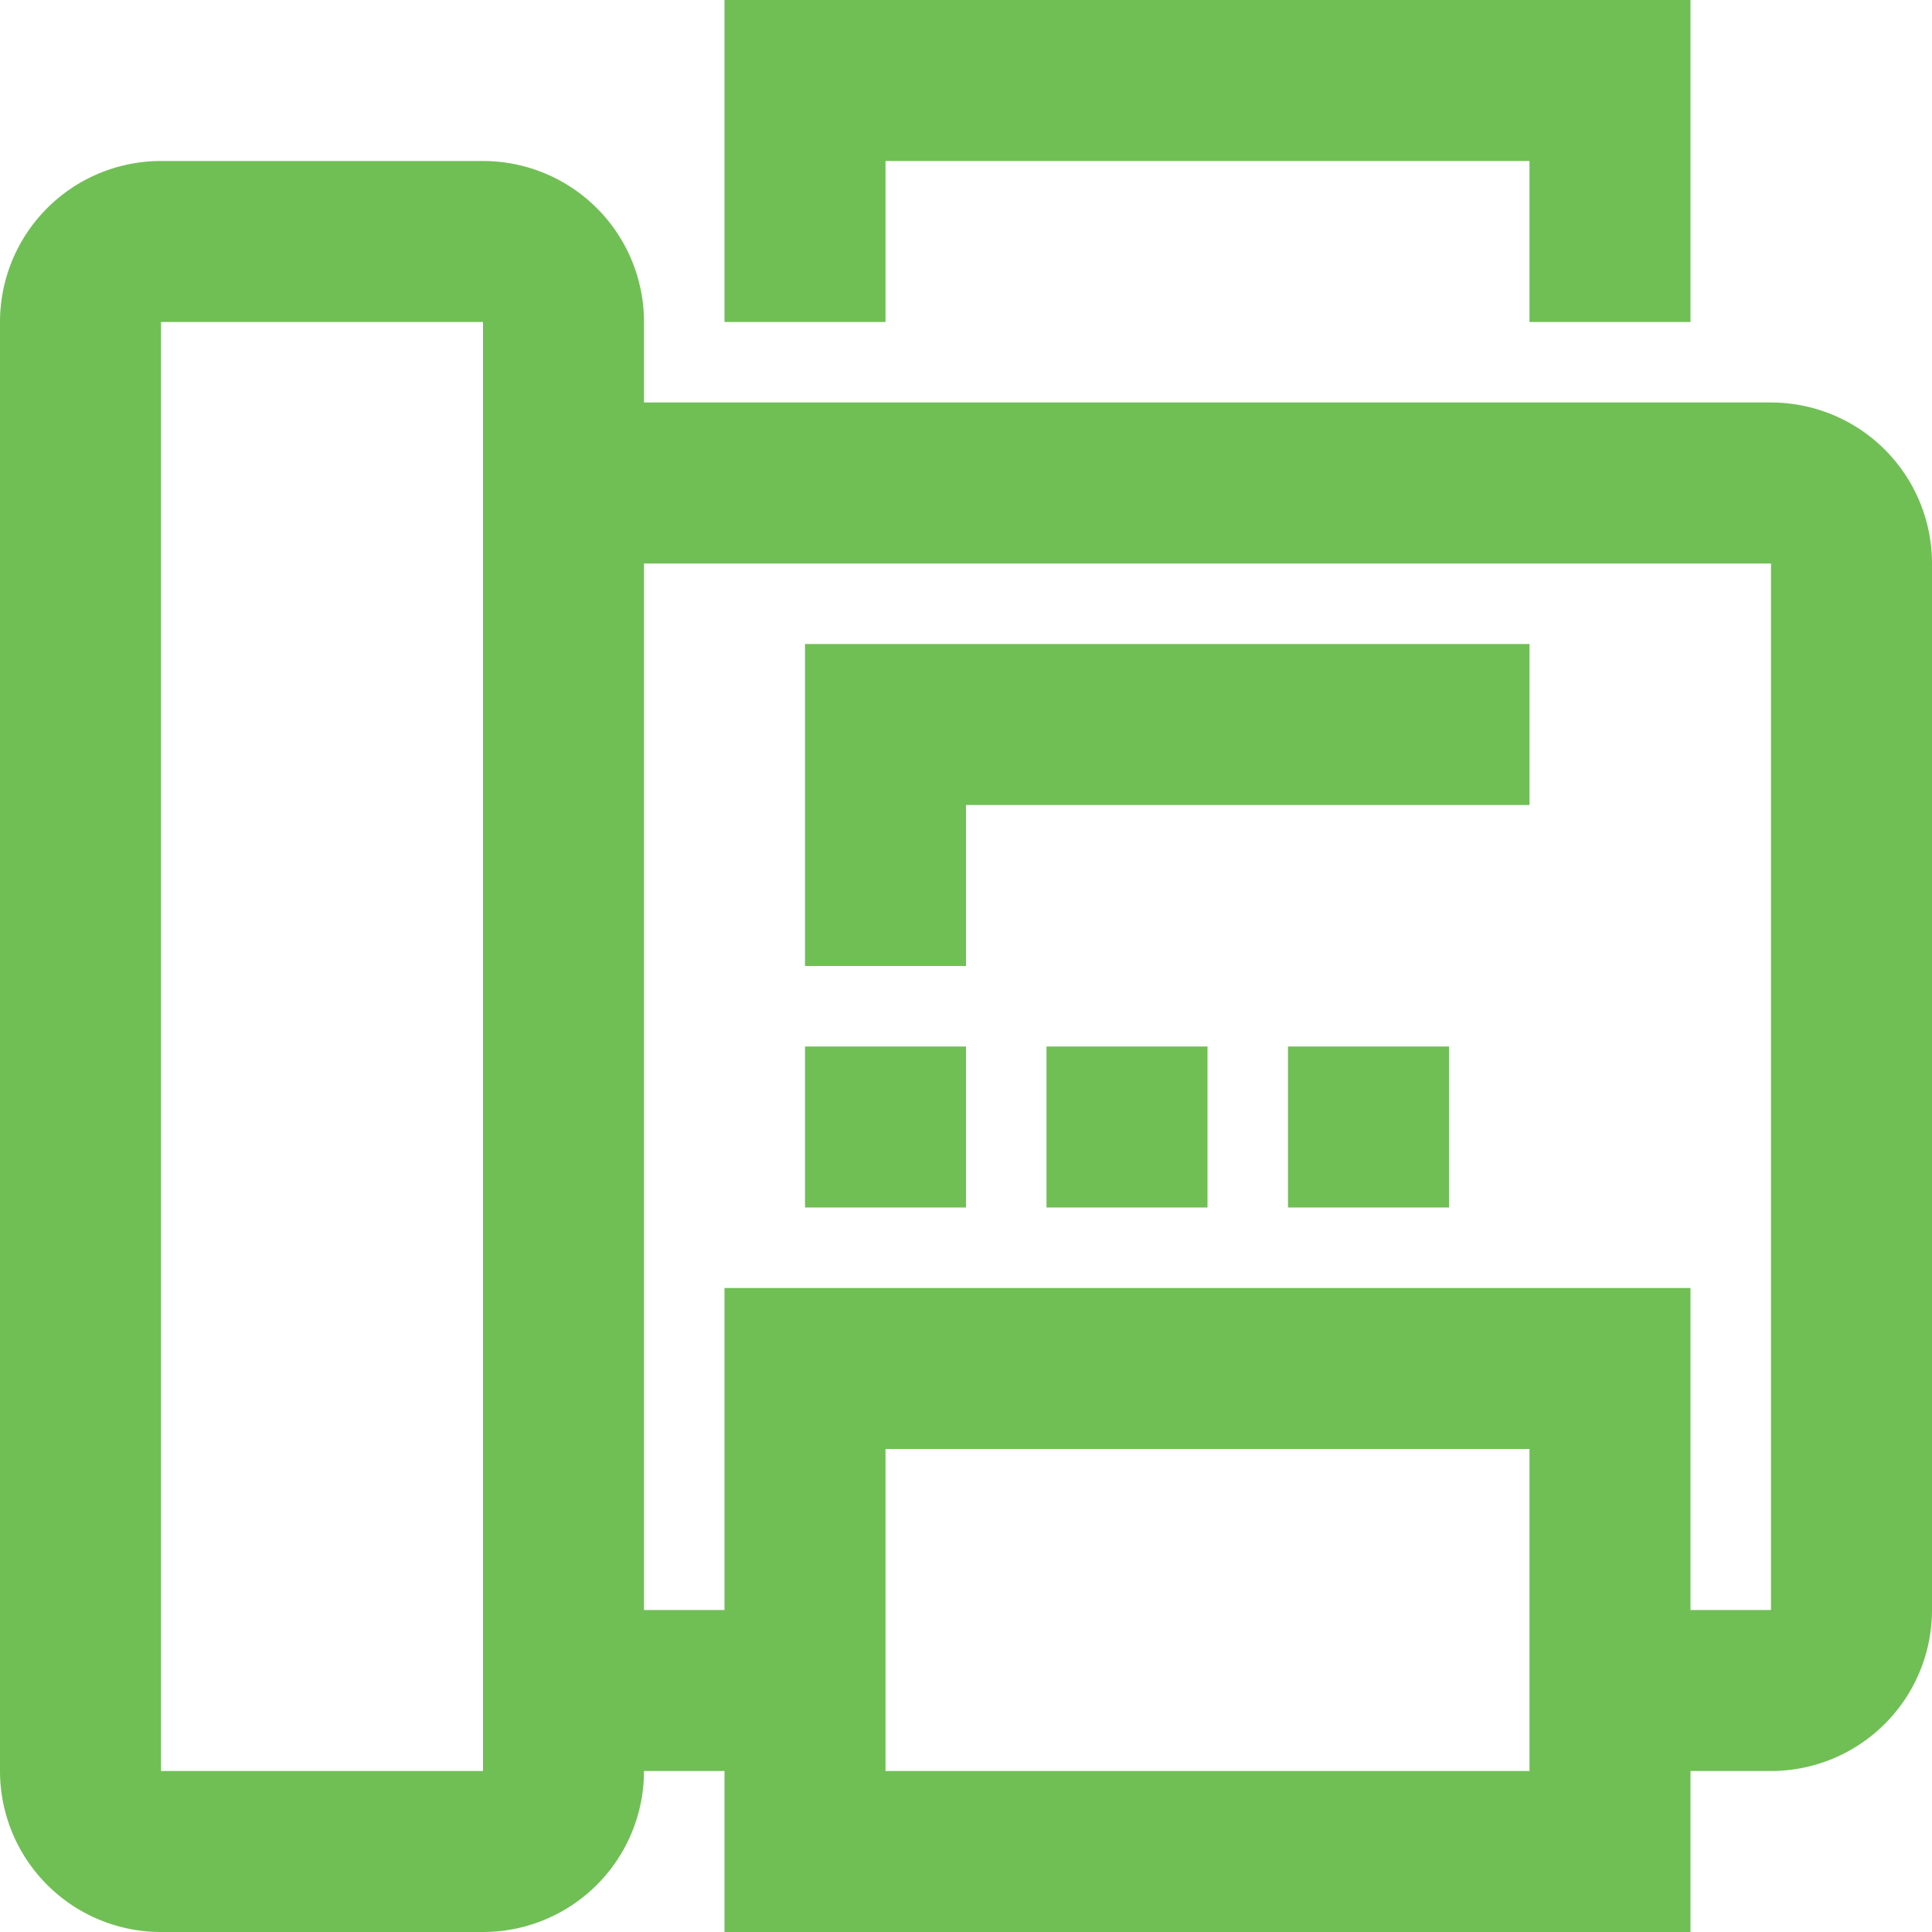
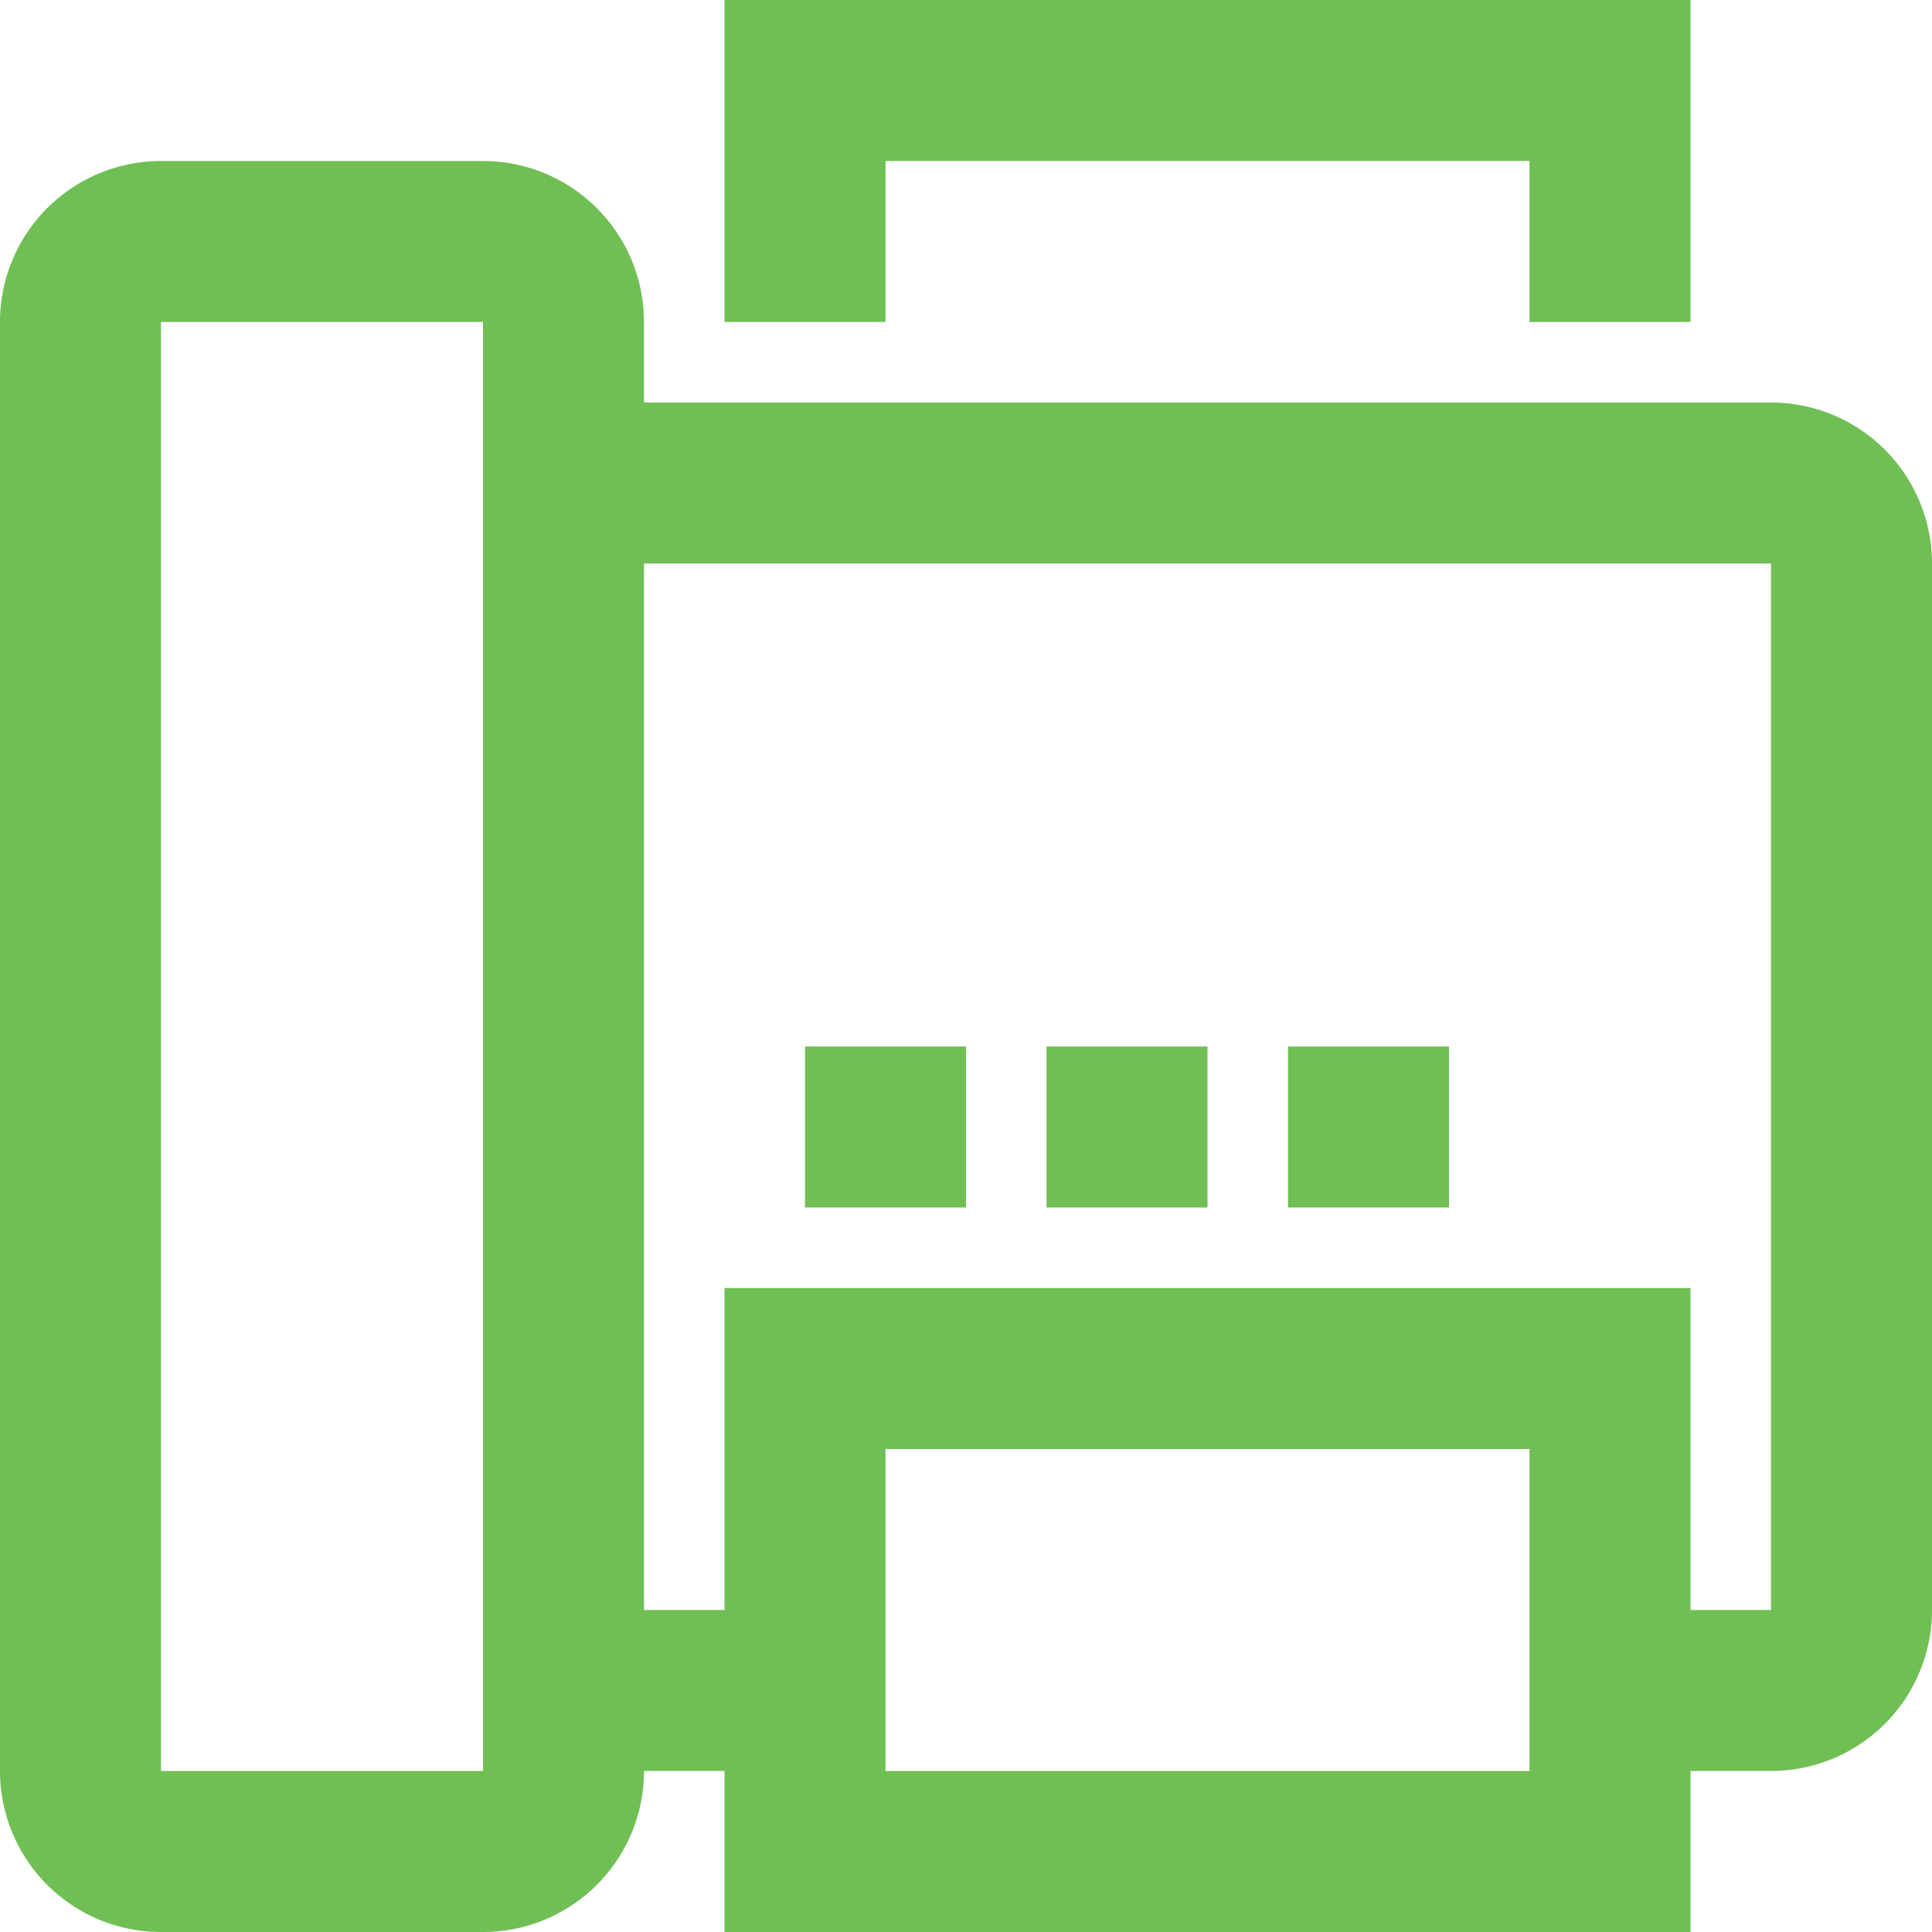
<svg xmlns="http://www.w3.org/2000/svg" width="24" height="24" viewBox="0 0 24 24">
  <g id="trunkline" transform="translate(-120 -266)">
    <path id="Path_11" data-name="Path 11" d="M122,290h4a2,2,0,0,0,2-2h1v2h12v-2h1a2,2,0,0,0,2-2V273a2,2,0,0,0-2-2H128v-1a2,2,0,0,0-2-2h-4a2,2,0,0,0-2,2v18A2,2,0,0,0,122,290Zm17-2h-8v-4h8Zm3-15v13h-1v-4H129v4h-1V273Zm-20-3h4v18h-4Z" fill="#70bf55" />
    <rect id="Rectangle_37" data-name="Rectangle 37" width="2" height="2" transform="translate(130 279)" fill="#70bf55" />
    <rect id="Rectangle_38" data-name="Rectangle 38" width="2" height="2" transform="translate(133 279)" fill="#70bf55" />
    <rect id="Rectangle_39" data-name="Rectangle 39" width="2" height="2" transform="translate(136 279)" fill="#70bf55" />
-     <path id="Path_12" data-name="Path 12" d="M132,276h7v-2h-9v4h2Z" fill="#70bf55" />
    <path id="Path_13" data-name="Path 13" d="M131,268h8v2h2v-4H129v4h2Z" fill="#70bf55" />
  </g>
</svg>